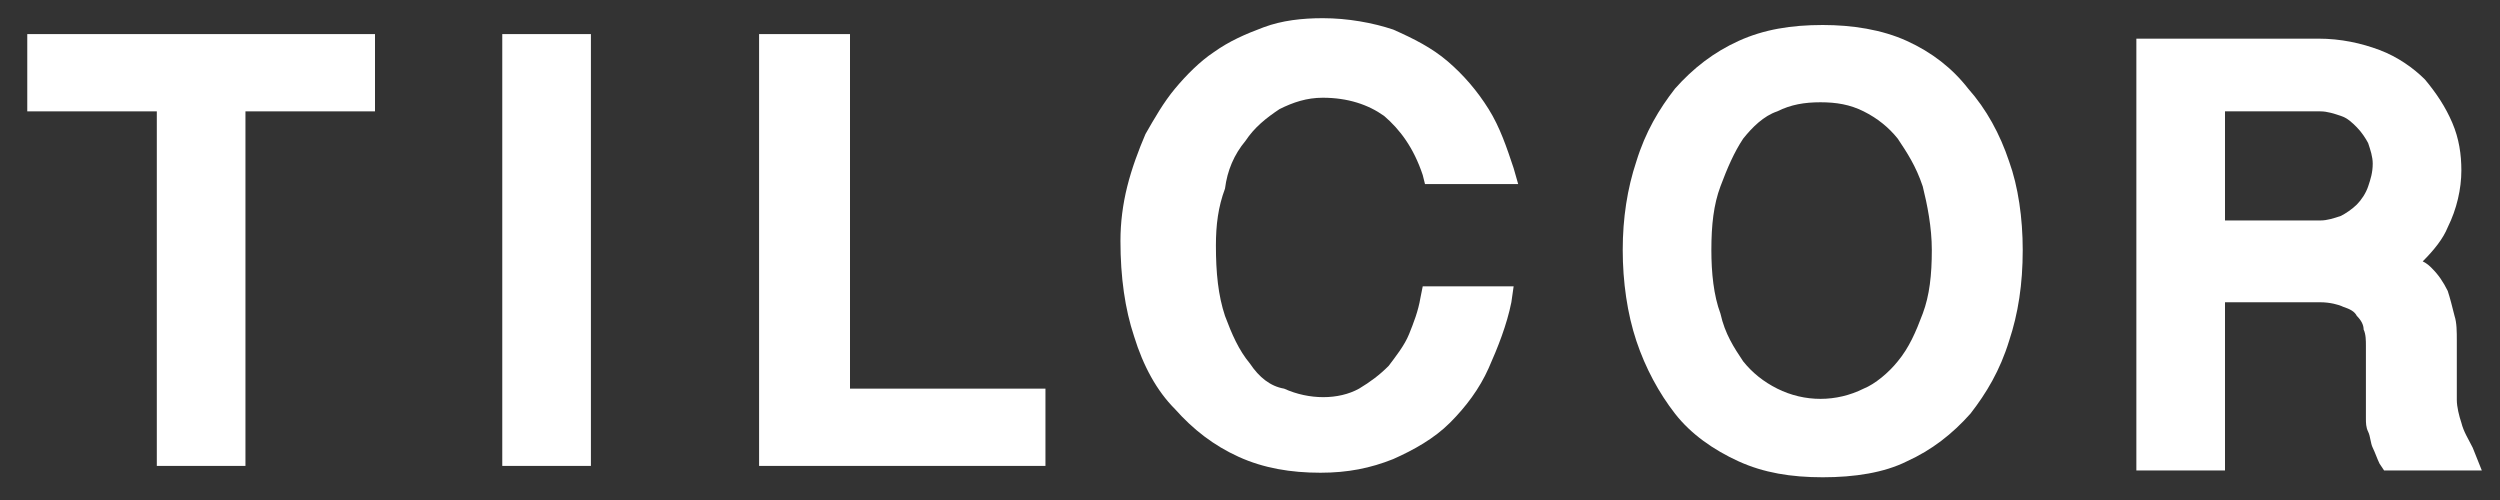
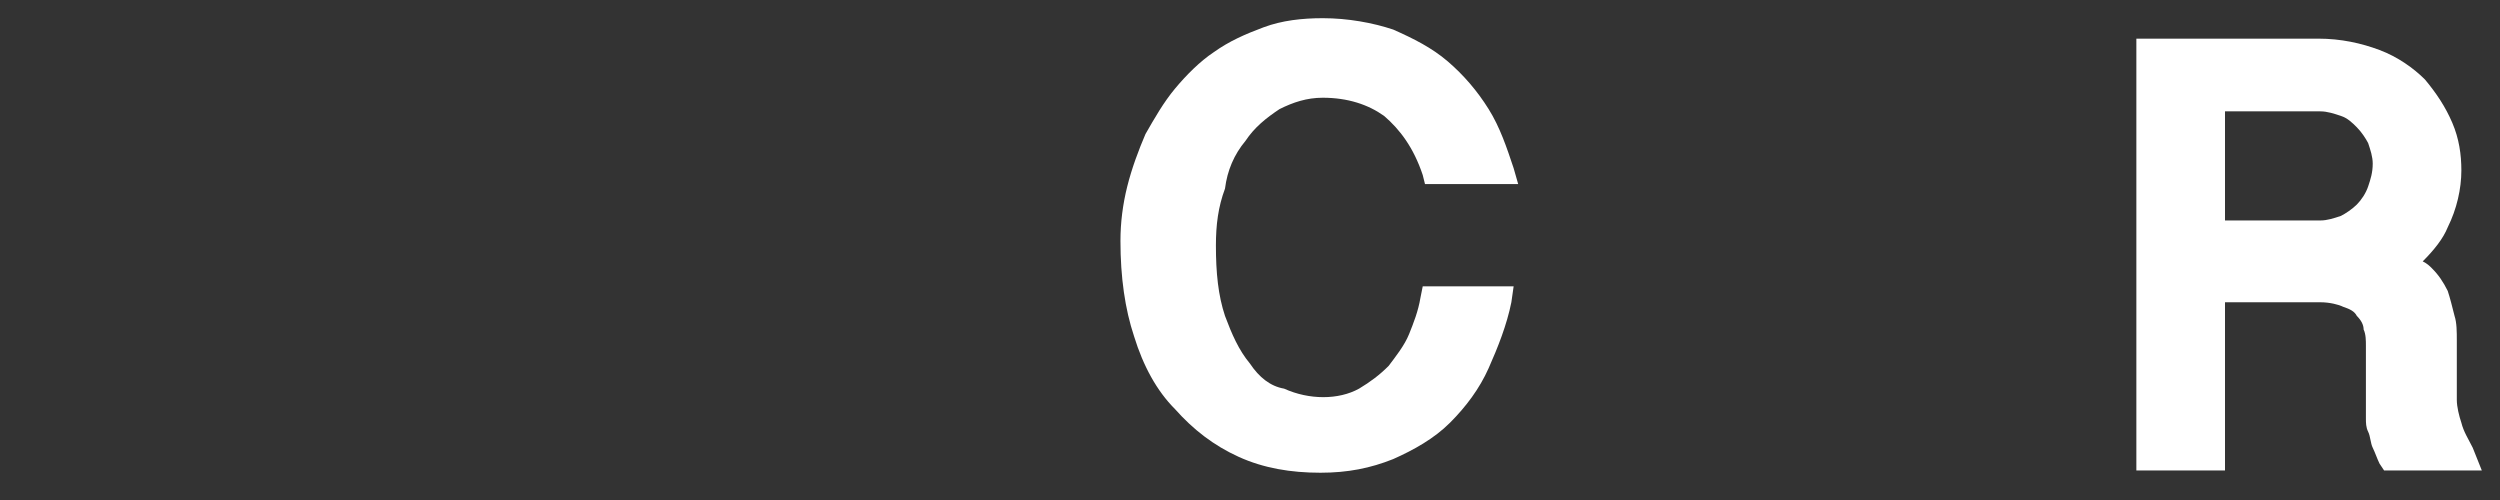
<svg xmlns="http://www.w3.org/2000/svg" version="1.1" id="レイヤー_1" x="0px" y="0px" viewBox="0 0 110 22" style="enable-background:new 0 0 110 22;" xml:space="preserve">
  <rect x="0" y="0" width="110" height="22" fill="#333333" stroke="none" />
  <style type="text/css">
	.st0{fill:#FFFFFF;}
</style>
  <g>
-     <polygon class="st0" points="1.2,4.9 6.9,4.9 6.9,20.5 10.8,20.5 10.8,4.9 16.5,4.9 16.5,1.5 1.2,1.5  " />
-     <rect x="22.1" y="1.5" class="st0" width="3.9" height="19" />
-     <polygon class="st0" points="37.4,1.5 33.4,1.5 33.4,20.5 46,20.5 46,17.1 37.4,17.1  " />
    <path class="st0" d="M54.8,6.2c0.4-0.6,0.9-1,1.5-1.4c0.6-0.3,1.2-0.5,1.9-0.5c1.1,0,2,0.3,2.7,0.8c0.7,0.6,1.3,1.4,1.7,2.6   l0.1,0.4h4.1l-0.2-0.7c-0.3-0.9-0.6-1.8-1.1-2.6c-0.5-0.8-1.1-1.5-1.8-2.1c-0.7-0.6-1.5-1-2.4-1.4c-0.9-0.3-2-0.5-3.1-0.5   c-0.9,0-1.8,0.1-2.6,0.4c-0.8,0.3-1.5,0.6-2.2,1.1c-0.6,0.4-1.2,1-1.7,1.6c-0.5,0.6-0.9,1.3-1.3,2c-0.3,0.7-0.6,1.5-0.8,2.3   c-0.2,0.8-0.3,1.6-0.3,2.4c0,1.6,0.2,3,0.6,4.2c0.4,1.3,1,2.4,1.8,3.2c0.8,0.9,1.7,1.6,2.8,2.1c1.1,0.5,2.3,0.7,3.6,0.7   c1.2,0,2.2-0.2,3.2-0.6c0.9-0.4,1.8-0.9,2.5-1.6c0.7-0.7,1.3-1.5,1.7-2.4c0.4-0.9,0.8-1.9,1-2.9l0.1-0.7h-4l-0.1,0.5   c-0.1,0.6-0.3,1.1-0.5,1.6c-0.2,0.5-0.6,1-0.9,1.4c-0.4,0.4-0.8,0.7-1.3,1c-0.9,0.5-2.2,0.5-3.3,0C55.9,17,55.4,16.6,55,16   c-0.5-0.6-0.8-1.3-1.1-2.1c-0.3-0.9-0.4-1.9-0.4-3.1c0-0.9,0.1-1.7,0.4-2.5C54,7.5,54.3,6.8,54.8,6.2z" />
-     <path class="st0" d="M86.6,3.9C85.9,3,85,2.3,83.9,1.8c-1.1-0.5-2.4-0.7-3.7-0.7c-1.4,0-2.6,0.2-3.7,0.7c-1.1,0.5-2,1.2-2.8,2.1   c-0.7,0.9-1.3,1.9-1.7,3.2c-0.4,1.2-0.6,2.5-0.6,3.9c0,1.4,0.2,2.8,0.6,4c0.4,1.2,1,2.3,1.7,3.2c0.7,0.9,1.7,1.6,2.8,2.1   c1.1,0.5,2.3,0.7,3.7,0.7c1.4,0,2.7-0.2,3.7-0.7c1.1-0.5,2-1.2,2.8-2.1c0.7-0.9,1.3-1.9,1.7-3.2c0.4-1.2,0.6-2.5,0.6-4   c0-1.4-0.2-2.8-0.6-3.9C88,5.9,87.4,4.8,86.6,3.9z M85,11c0,1.1-0.1,2-0.4,2.8c-0.3,0.8-0.6,1.5-1.1,2.1c-0.4,0.5-1,1-1.5,1.2   c-1.2,0.6-2.6,0.6-3.8,0c-0.6-0.3-1.1-0.7-1.5-1.2c-0.4-0.6-0.8-1.2-1-2.1c-0.3-0.8-0.4-1.8-0.4-2.8c0-1.1,0.1-2,0.4-2.8   c0.3-0.8,0.6-1.5,1-2.1c0.4-0.5,0.9-1,1.5-1.2c0.6-0.3,1.2-0.4,1.9-0.4s1.3,0.1,1.9,0.4c0.6,0.3,1.1,0.7,1.5,1.2   c0.4,0.6,0.8,1.2,1.1,2.1C84.8,9,85,10,85,11z" />
    <path class="st0" d="M108.8,19.7c-0.2-0.4-0.4-0.7-0.5-1.1c-0.1-0.3-0.2-0.7-0.2-1V15c0-0.4,0-0.8-0.1-1.1   c-0.1-0.4-0.2-0.8-0.3-1.1c-0.2-0.4-0.4-0.7-0.7-1c-0.1-0.1-0.2-0.2-0.4-0.3c0.5-0.5,0.9-1,1.1-1.5c0.4-0.8,0.6-1.7,0.6-2.5   c0-0.7-0.1-1.4-0.4-2.1c-0.3-0.7-0.7-1.3-1.2-1.9c-0.5-0.5-1.2-1-2-1.3c-0.8-0.3-1.7-0.5-2.7-0.5H94v19h3.9v-7.4h4.2   c0.4,0,0.8,0.1,1,0.2c0.3,0.1,0.5,0.2,0.6,0.4c0.2,0.2,0.3,0.4,0.3,0.6c0.1,0.2,0.1,0.5,0.1,0.7v2.7c0,0.1,0,0.3,0,0.5   c0,0.2,0,0.4,0.1,0.6s0.1,0.5,0.2,0.7c0.1,0.2,0.2,0.5,0.3,0.7l0.2,0.3h4.3L108.8,19.7z M104.4,7.2c0,0.4-0.1,0.7-0.2,1   c-0.1,0.3-0.3,0.6-0.5,0.8c-0.2,0.2-0.5,0.4-0.7,0.5c-0.3,0.1-0.6,0.2-0.9,0.2h-4.2V4.9h4.2c0.3,0,0.6,0.1,0.9,0.2   c0.3,0.1,0.5,0.3,0.7,0.5c0.2,0.2,0.4,0.5,0.5,0.7C104.3,6.6,104.4,6.9,104.4,7.2z" />
  </g>
</svg>